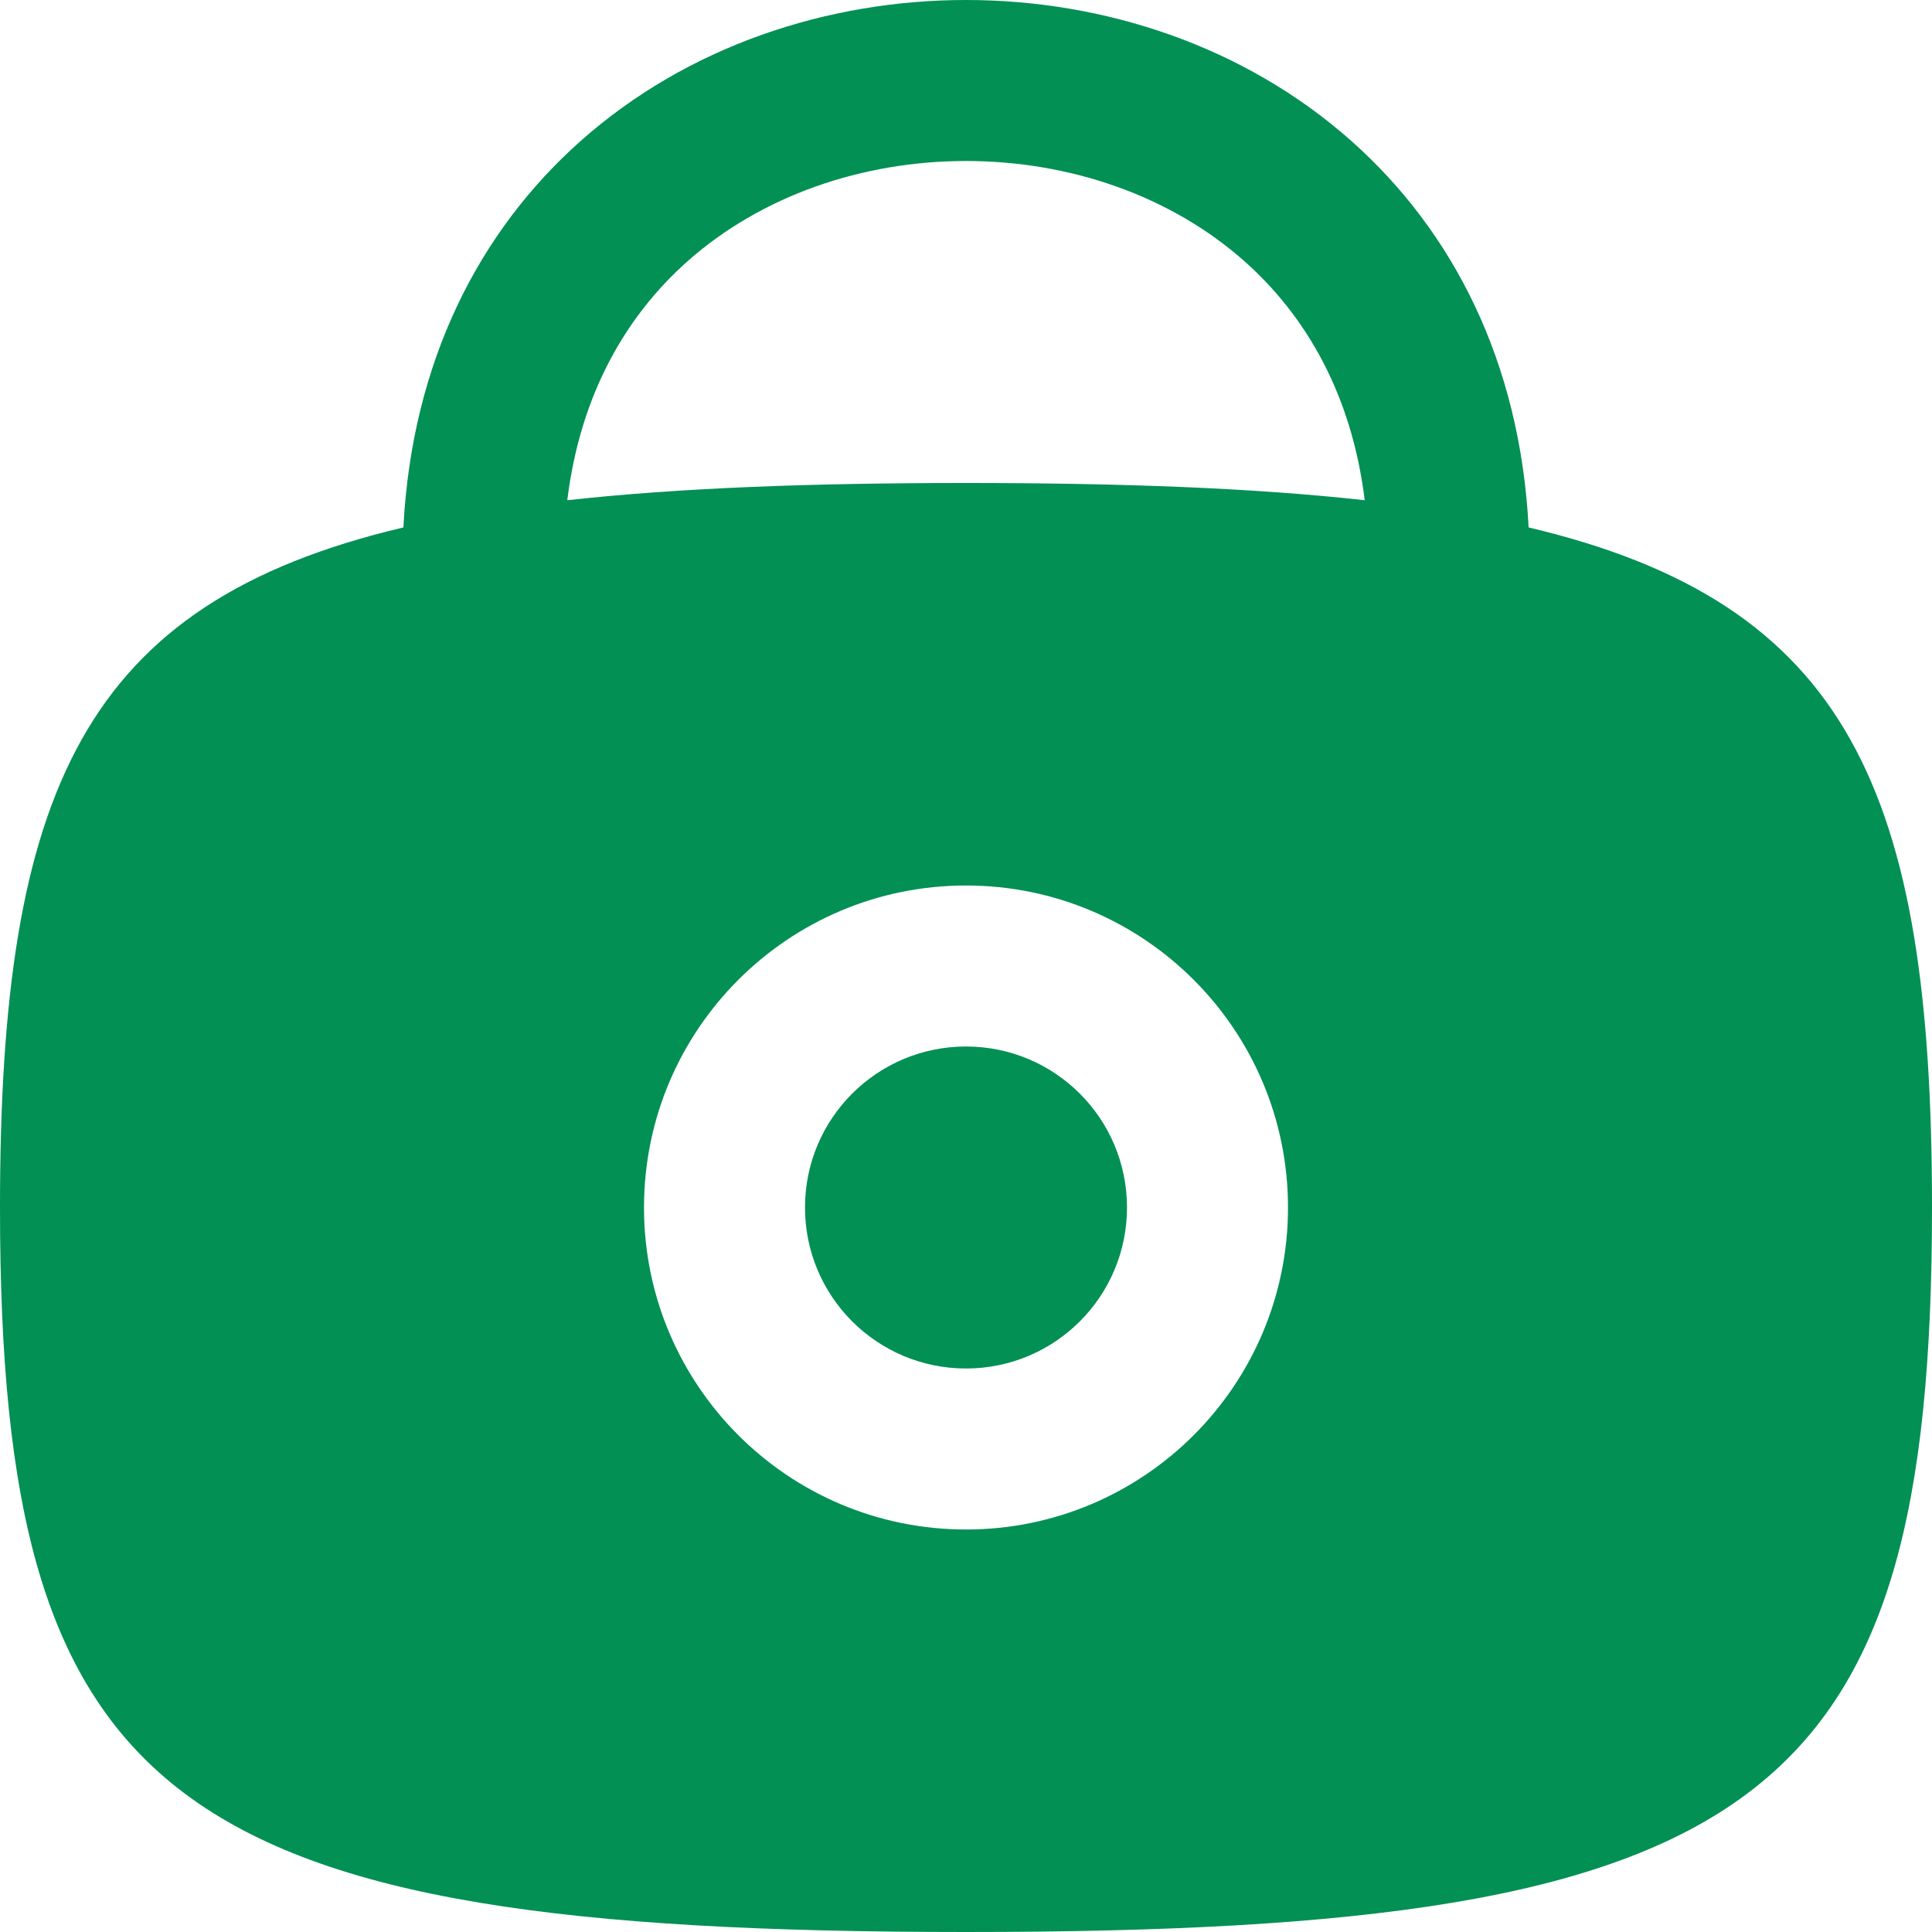
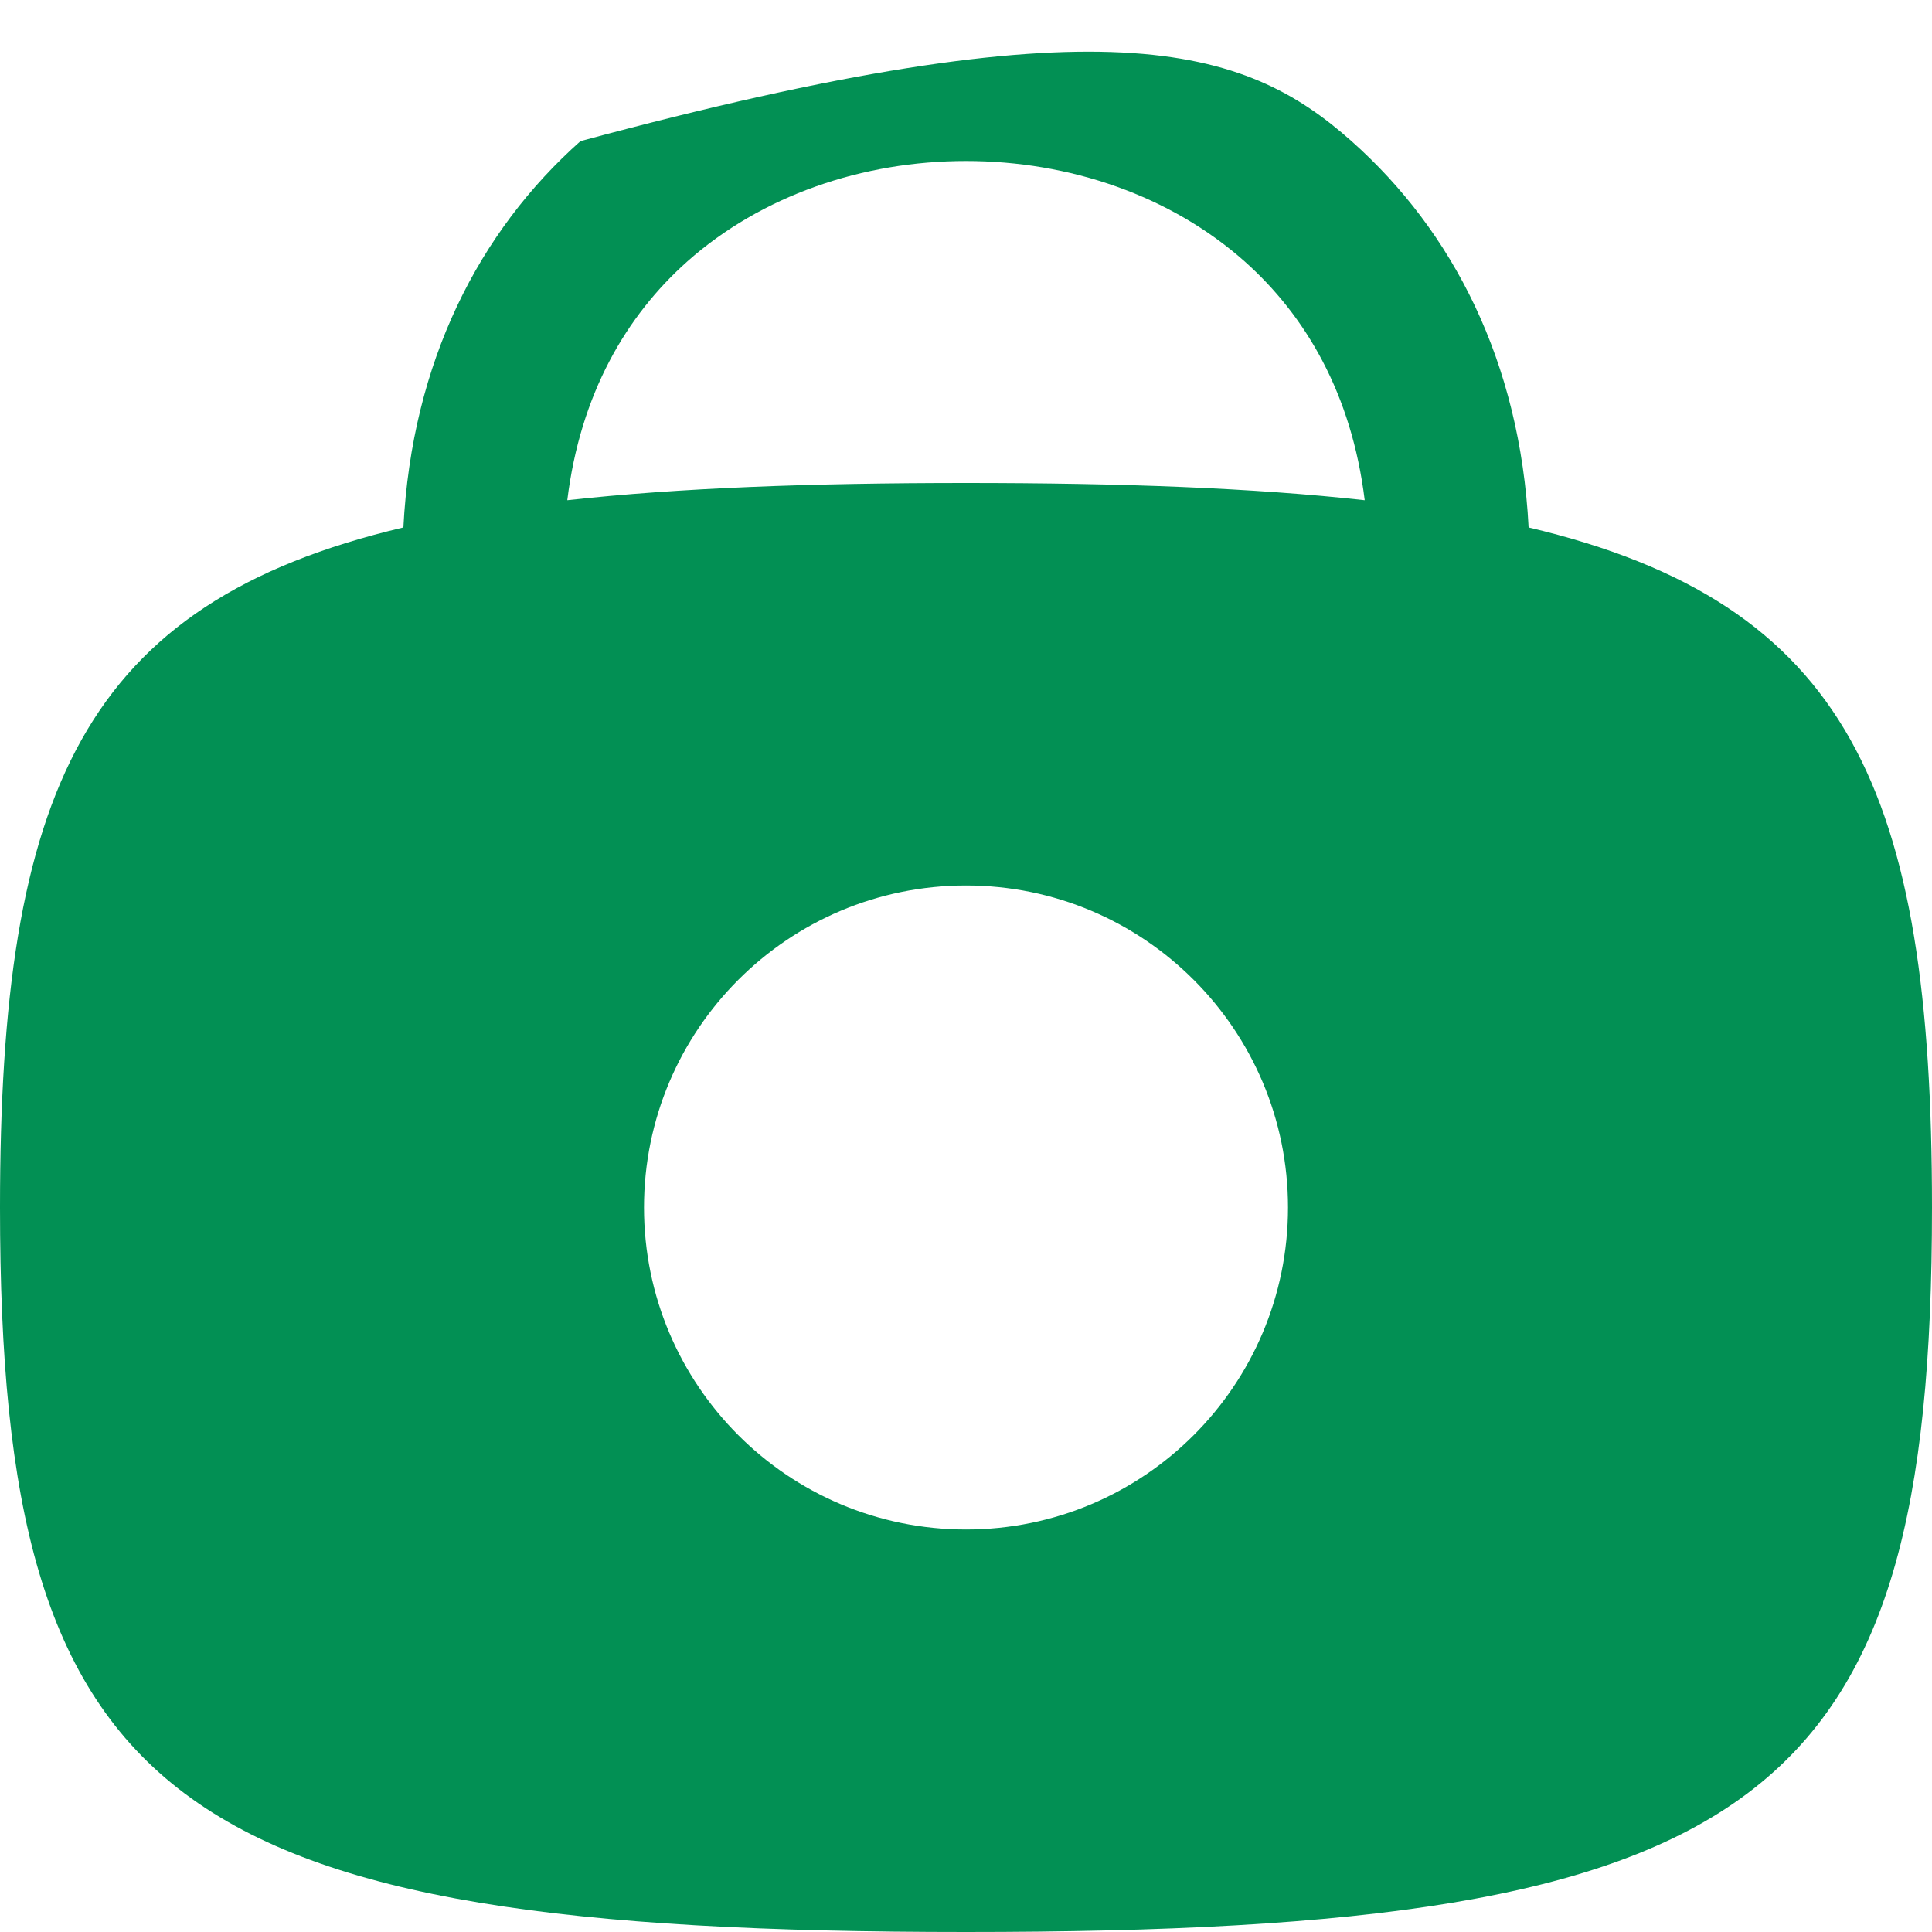
<svg xmlns="http://www.w3.org/2000/svg" width="24" height="24" viewBox="0 0 24 24" fill="none">
-   <path d="M10 15C10 16.105 10.895 17 12 17C13.105 17 14 16.105 14 15C14 13.895 13.105 13 12 13C10.895 13 10 13.895 10 15Z" fill="#029054" />
-   <path fill-rule="evenodd" clip-rule="evenodd" d="M16.789 1.753C18.048 2.872 18.883 4.494 18.989 6.552C22.969 7.492 24 9.829 24 15C24 22.412 21.882 24 12 24C2.118 24 0 22.412 0 15C0 9.829 1.031 7.492 5.011 6.552C5.117 4.494 5.952 2.872 7.211 1.753C8.541 0.57 10.287 0 12 0C13.713 0 15.459 0.57 16.789 1.753ZM12 6C10.066 6 8.429 6.061 7.047 6.214C7.209 4.894 7.781 3.921 8.539 3.247C9.459 2.43 10.713 2 12 2C13.287 2 14.541 2.43 15.461 3.247C16.219 3.921 16.791 4.894 16.953 6.214C15.571 6.061 13.934 6 12 6ZM8 15C8 17.209 9.791 19 12 19C14.209 19 16 17.209 16 15C16 12.791 14.209 11 12 11C9.791 11 8 12.791 8 15Z" fill="#029054" />
+   <path fill-rule="evenodd" clip-rule="evenodd" d="M16.789 1.753C18.048 2.872 18.883 4.494 18.989 6.552C22.969 7.492 24 9.829 24 15C24 22.412 21.882 24 12 24C2.118 24 0 22.412 0 15C0 9.829 1.031 7.492 5.011 6.552C5.117 4.494 5.952 2.872 7.211 1.753C13.713 0 15.459 0.57 16.789 1.753ZM12 6C10.066 6 8.429 6.061 7.047 6.214C7.209 4.894 7.781 3.921 8.539 3.247C9.459 2.43 10.713 2 12 2C13.287 2 14.541 2.43 15.461 3.247C16.219 3.921 16.791 4.894 16.953 6.214C15.571 6.061 13.934 6 12 6ZM8 15C8 17.209 9.791 19 12 19C14.209 19 16 17.209 16 15C16 12.791 14.209 11 12 11C9.791 11 8 12.791 8 15Z" fill="#029054" />
</svg>